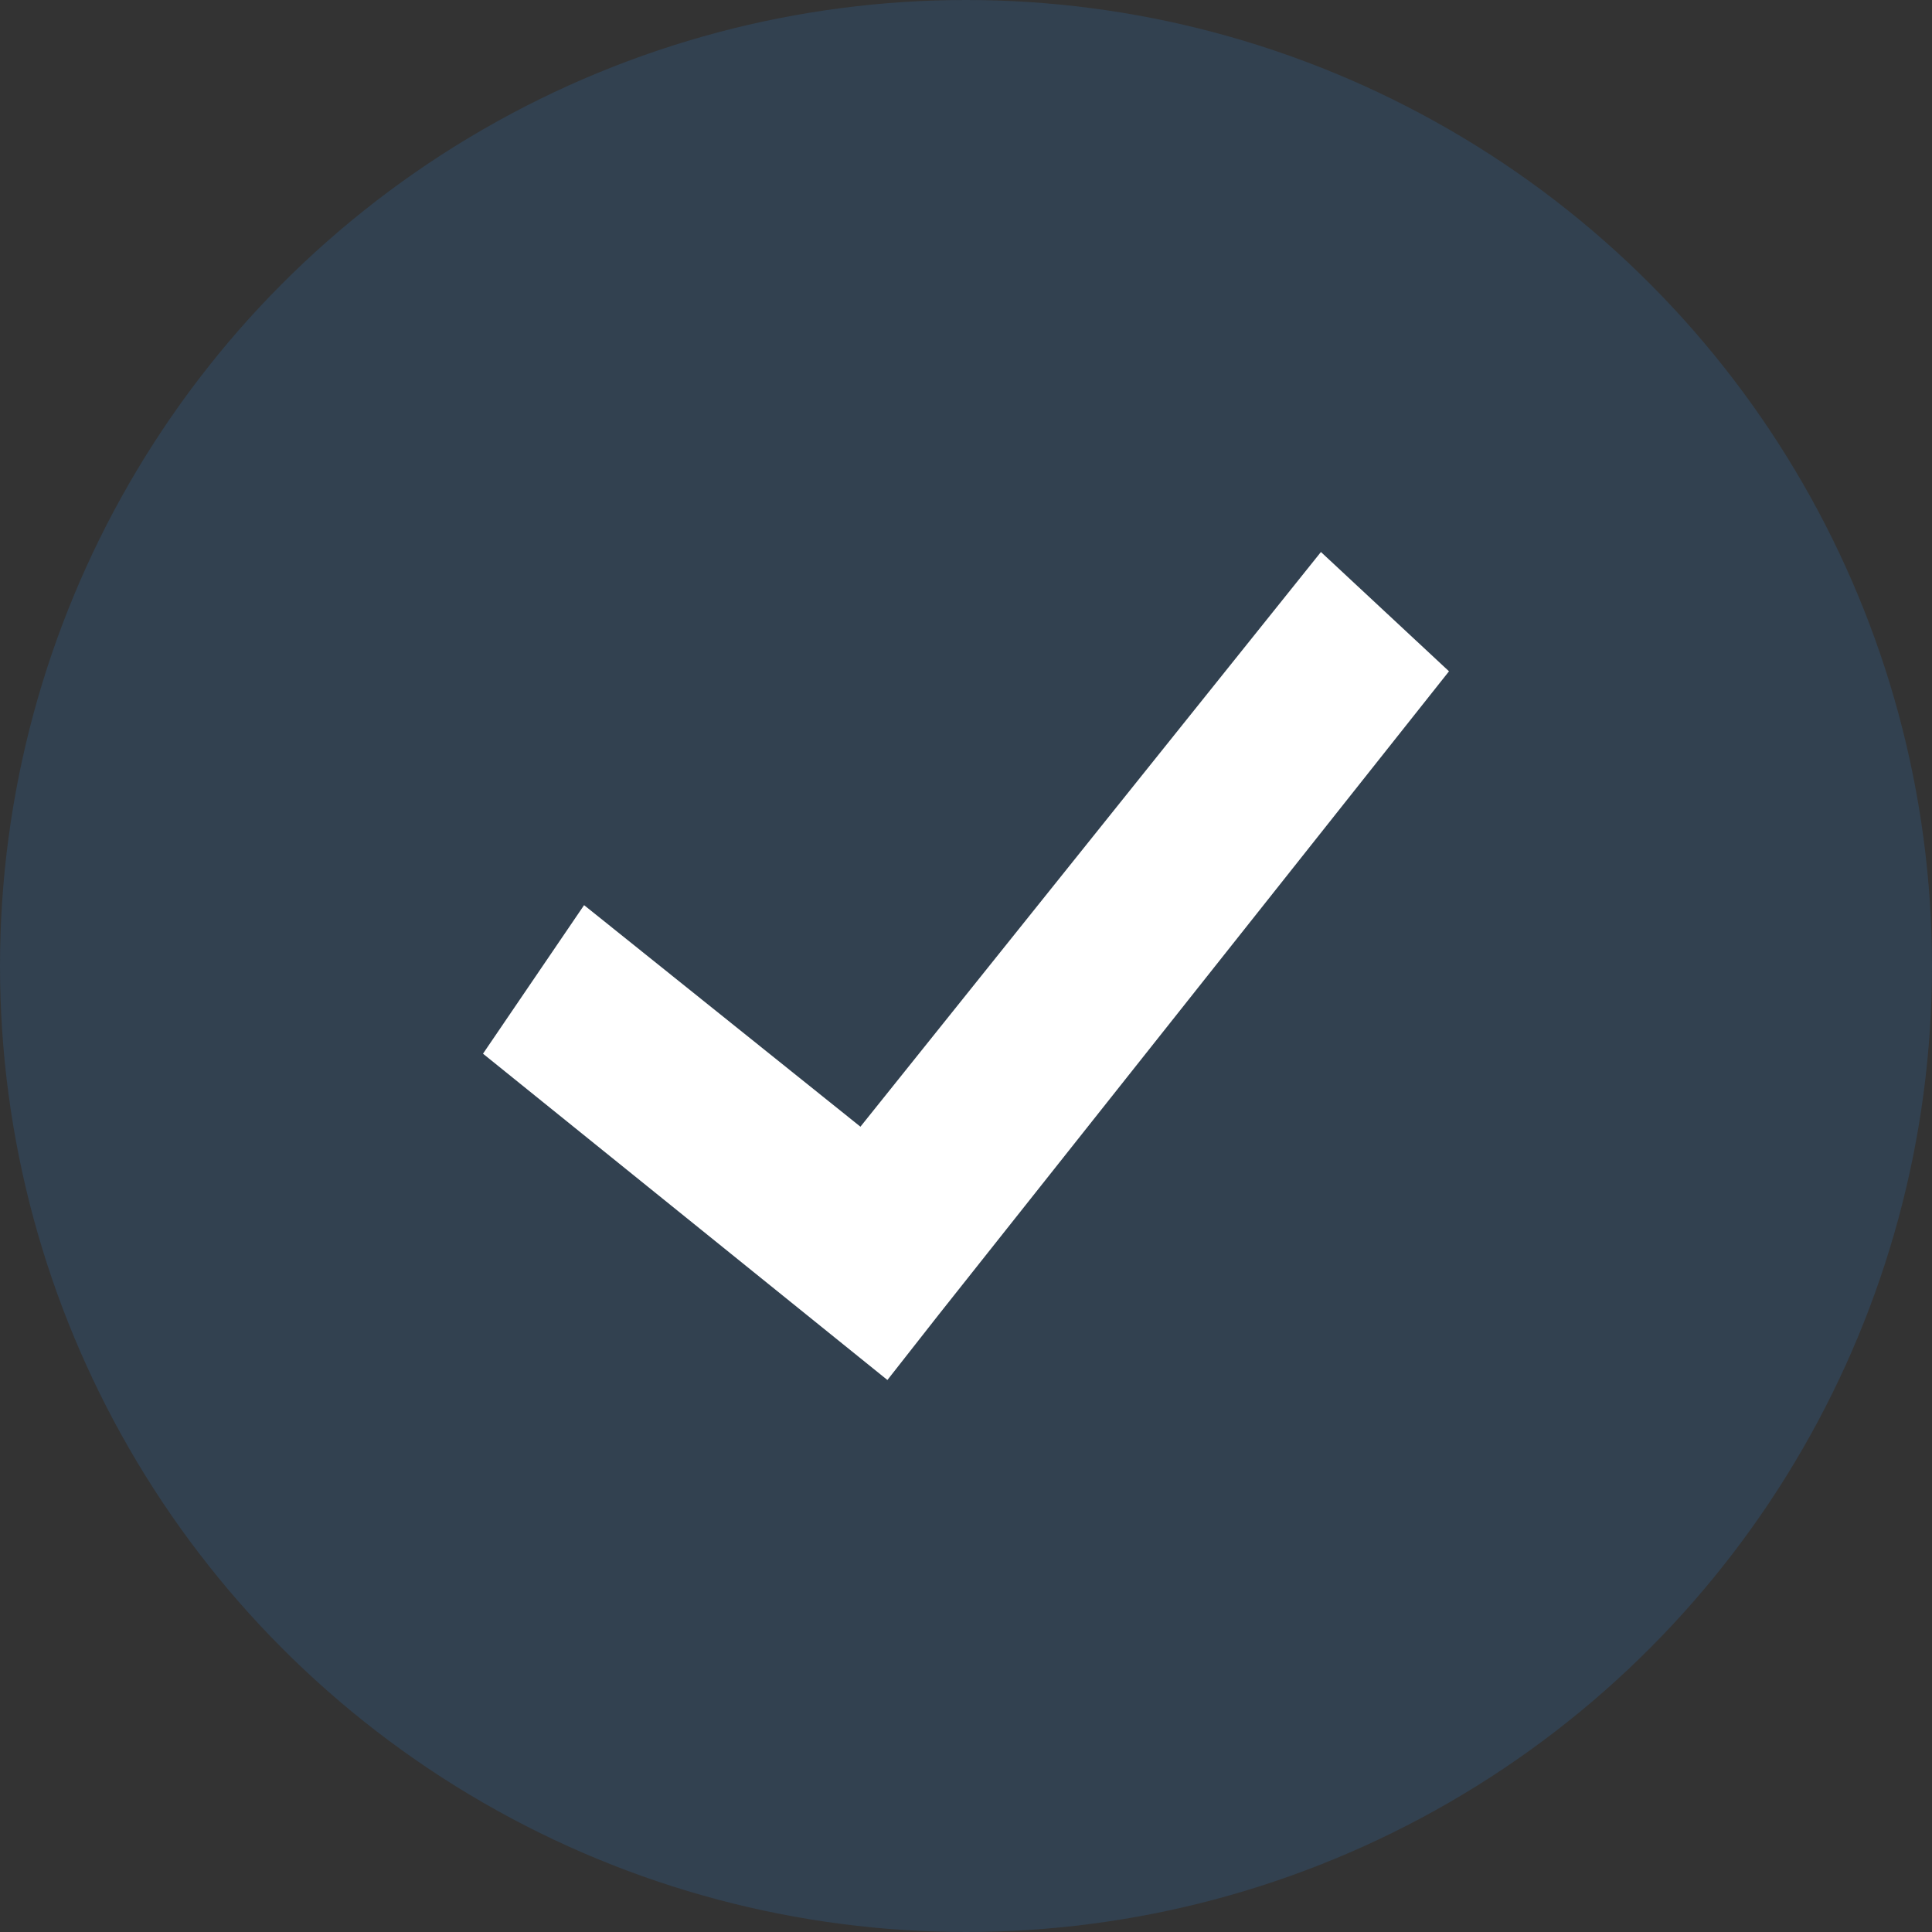
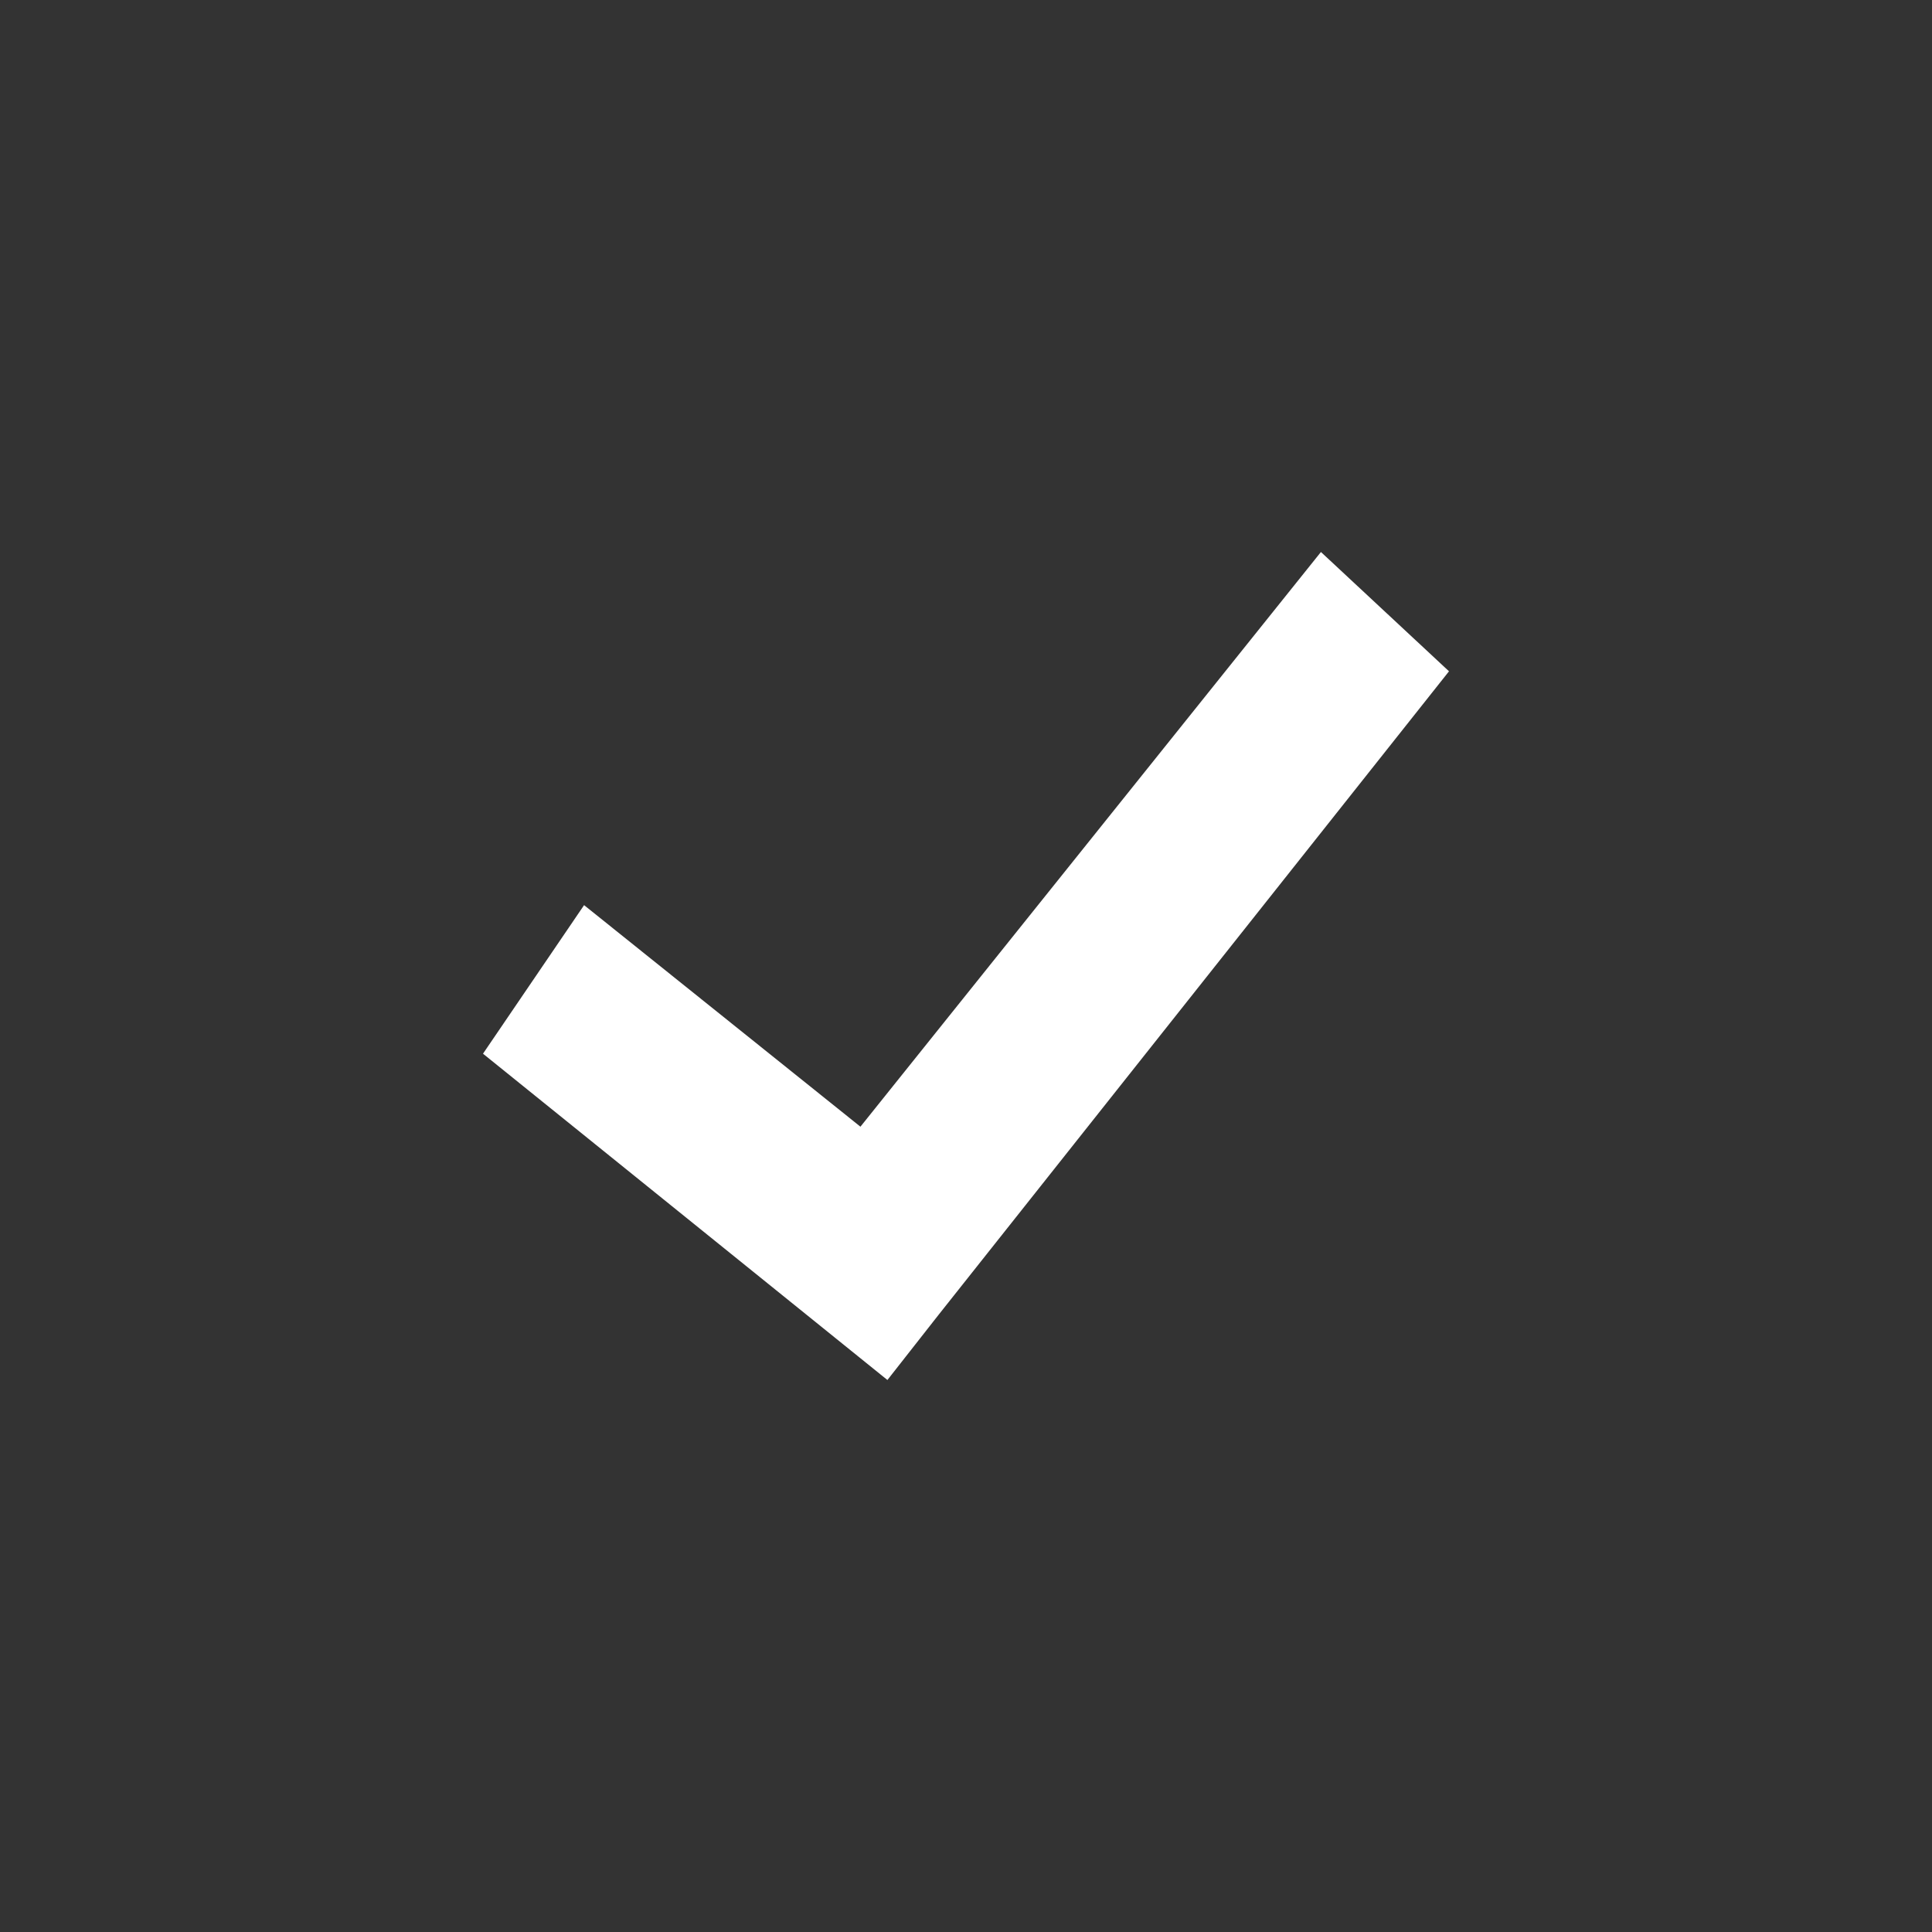
<svg xmlns="http://www.w3.org/2000/svg" width="28" height="28" viewBox="0 0 28 28" fill="none">
  <rect x="0" y="0" width="28" height="28" fill="#333333" stroke="none" />
-   <circle opacity="0.2" cx="14" cy="14" r="14" fill="#2F7AC6" />
  <path d="M19.144 8L12.47 16.329L8.465 13.118L7 15.271L12.861 20L13.609 19.047L21 9.729L19.144 8Z" fill="white" />
</svg>